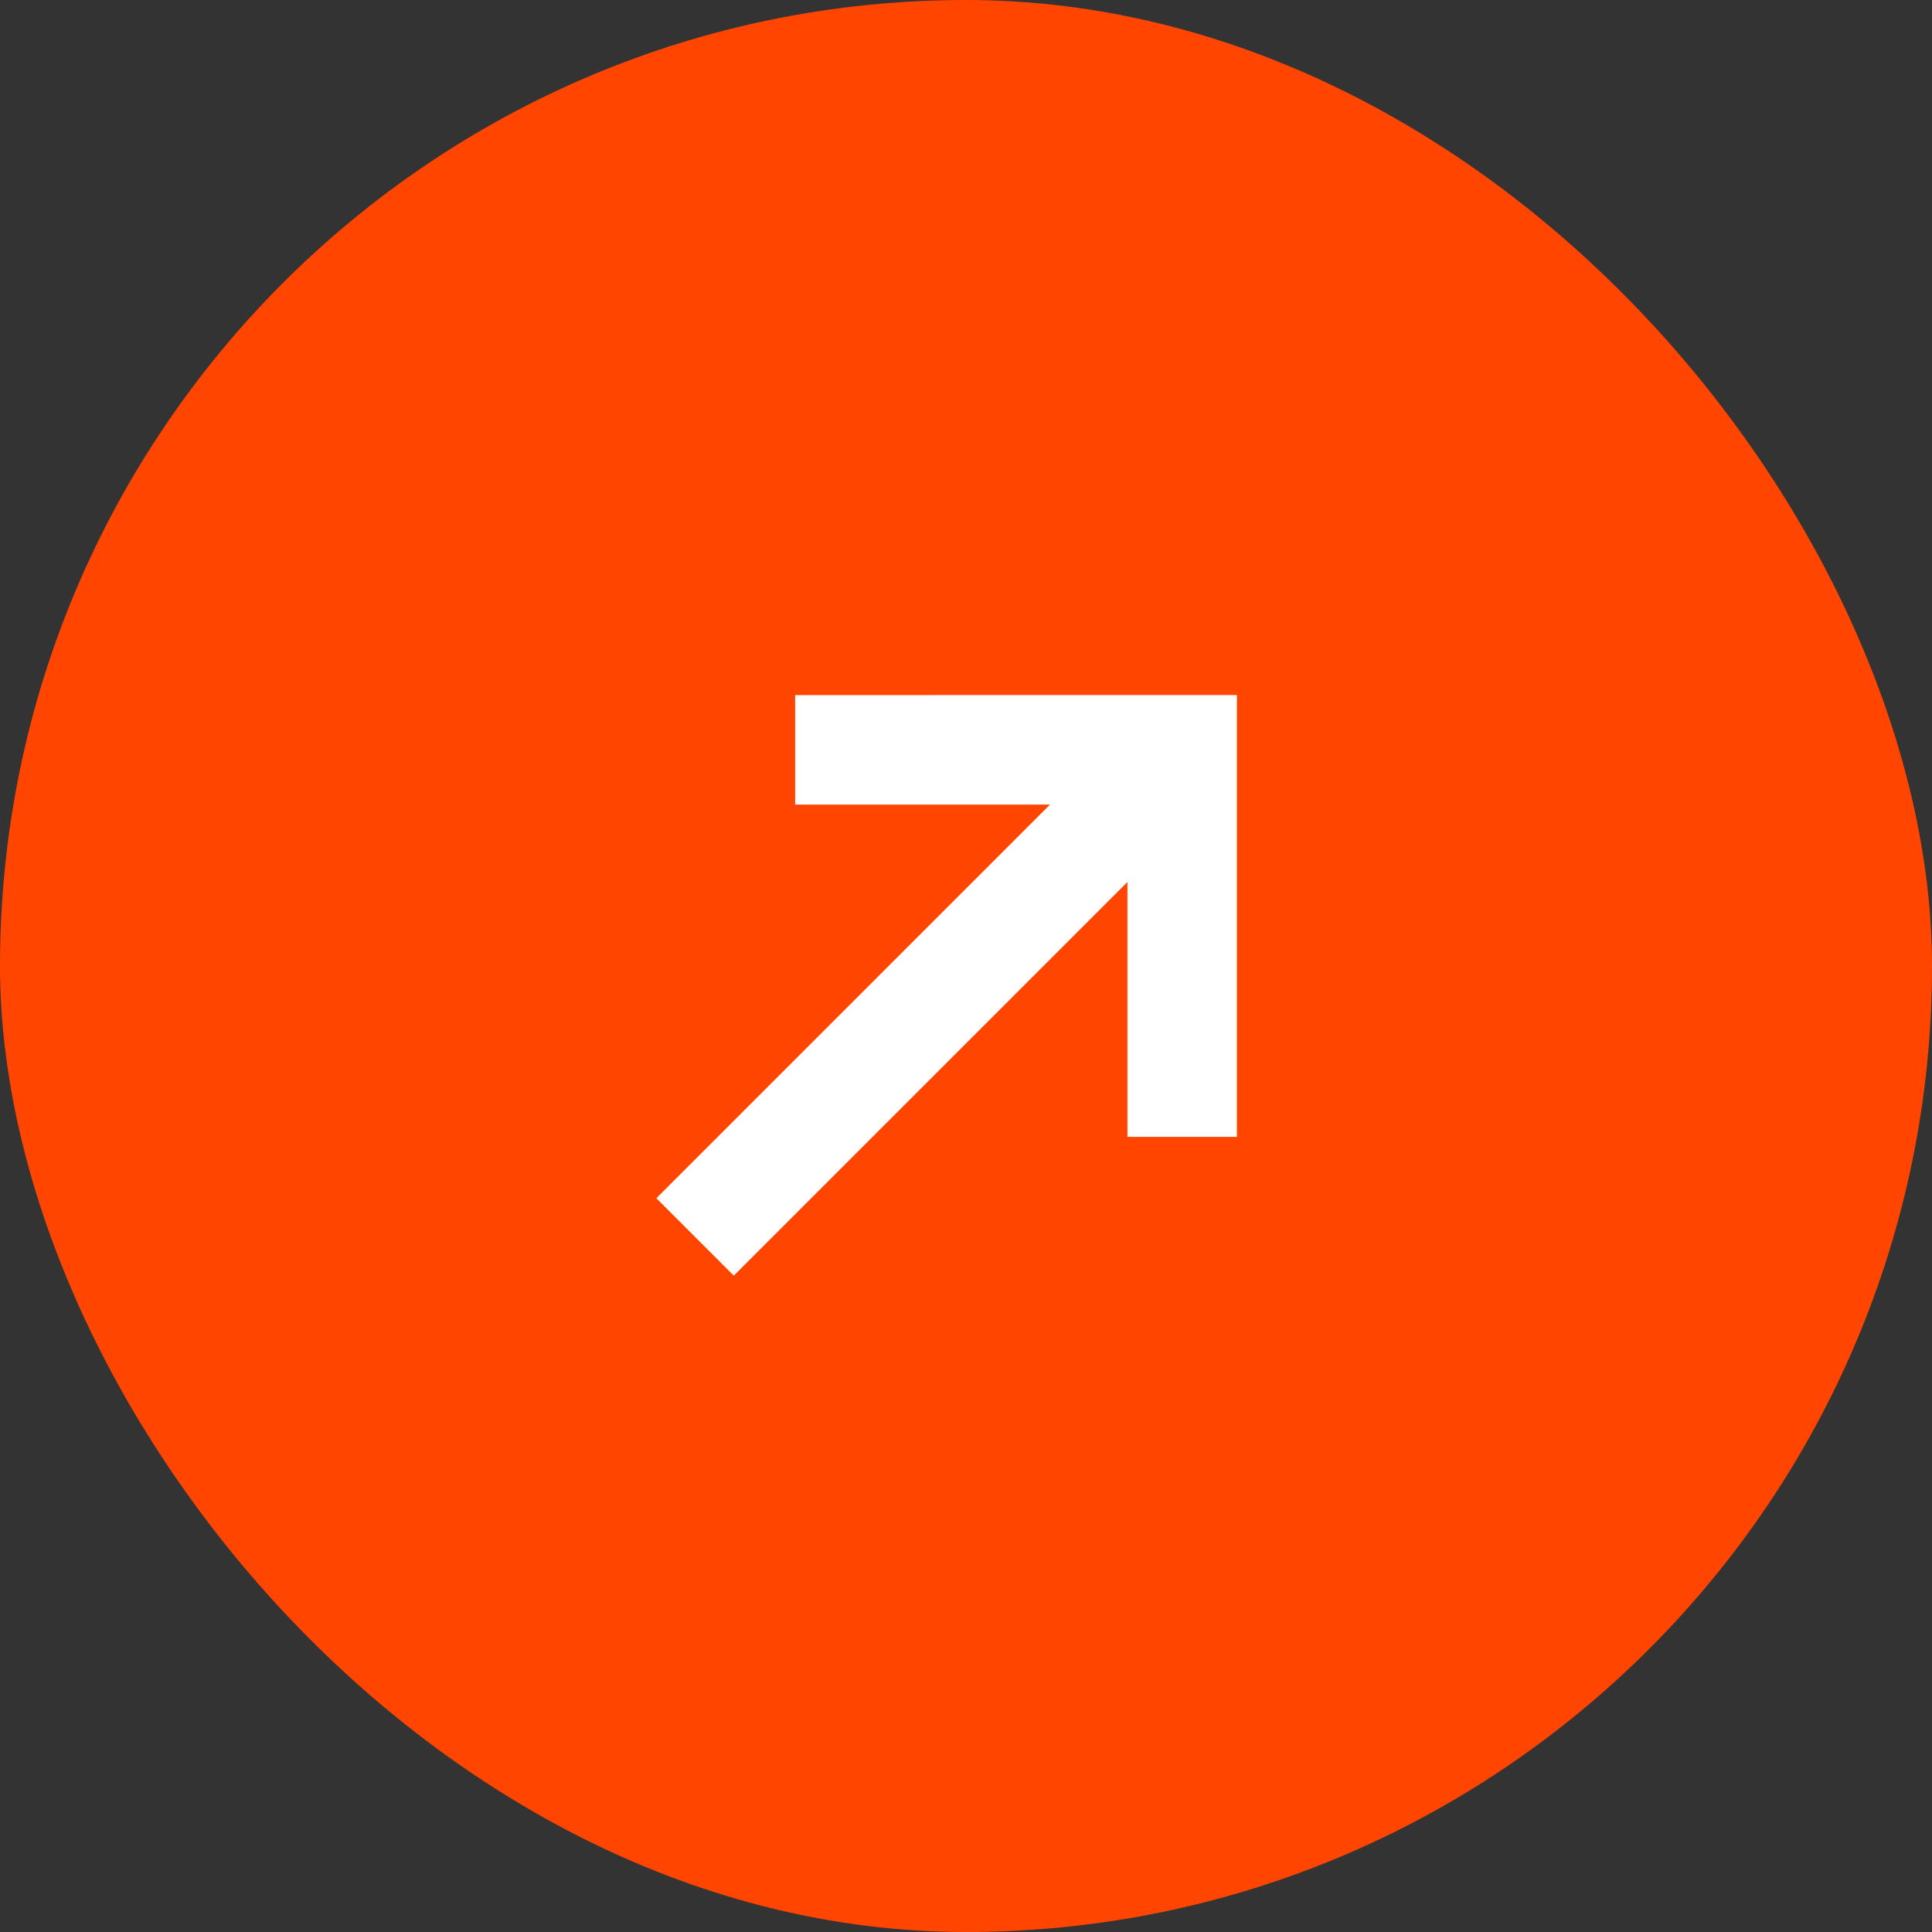
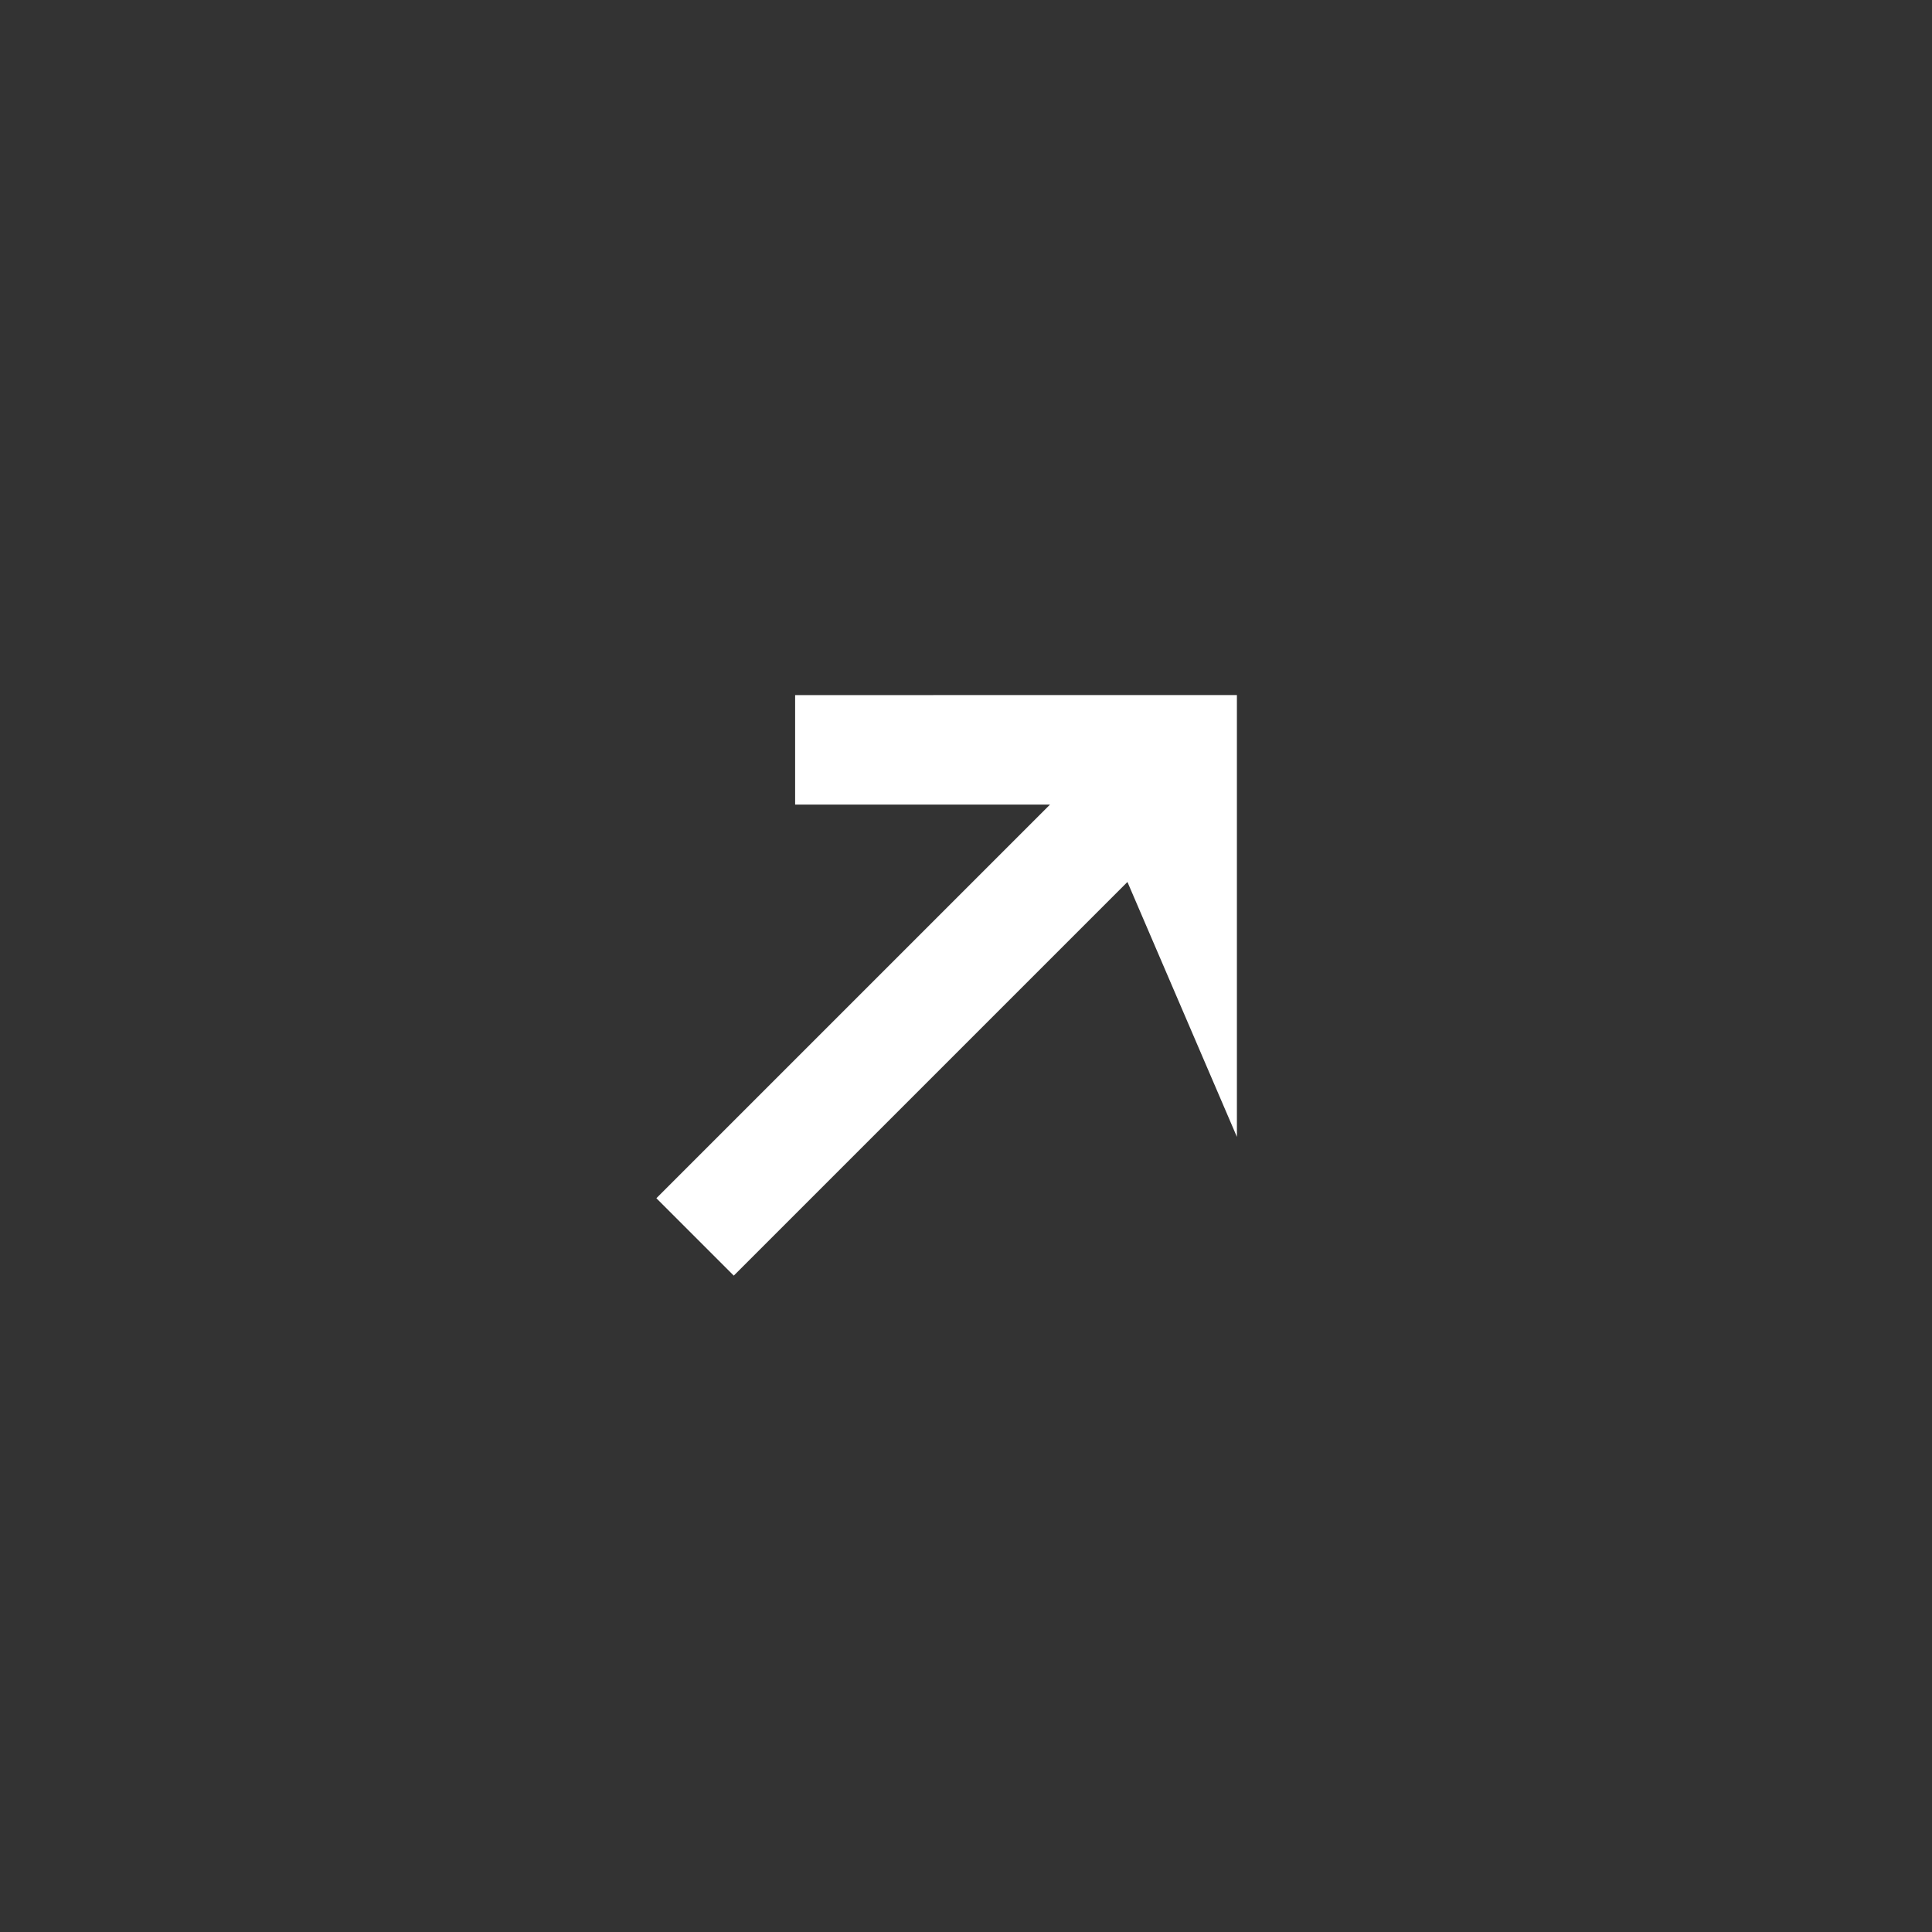
<svg xmlns="http://www.w3.org/2000/svg" width="50" height="50" viewBox="0 0 50 50" fill="none">
  <rect x="0" y="0" width="50" height="50" fill="#333333" stroke="none" />
-   <rect width="50" height="50" rx="25" fill="#FF4500" />
-   <path fill-rule="evenodd" clip-rule="evenodd" d="M18.99 33.013L29.178 22.825L29.178 29.422L32.011 29.422V17.988L20.578 17.989L20.578 20.822L27.175 20.822L16.987 31.01L18.99 33.013Z" fill="white" />
+   <path fill-rule="evenodd" clip-rule="evenodd" d="M18.99 33.013L29.178 22.825L32.011 29.422V17.988L20.578 17.989L20.578 20.822L27.175 20.822L16.987 31.01L18.99 33.013Z" fill="white" />
</svg>